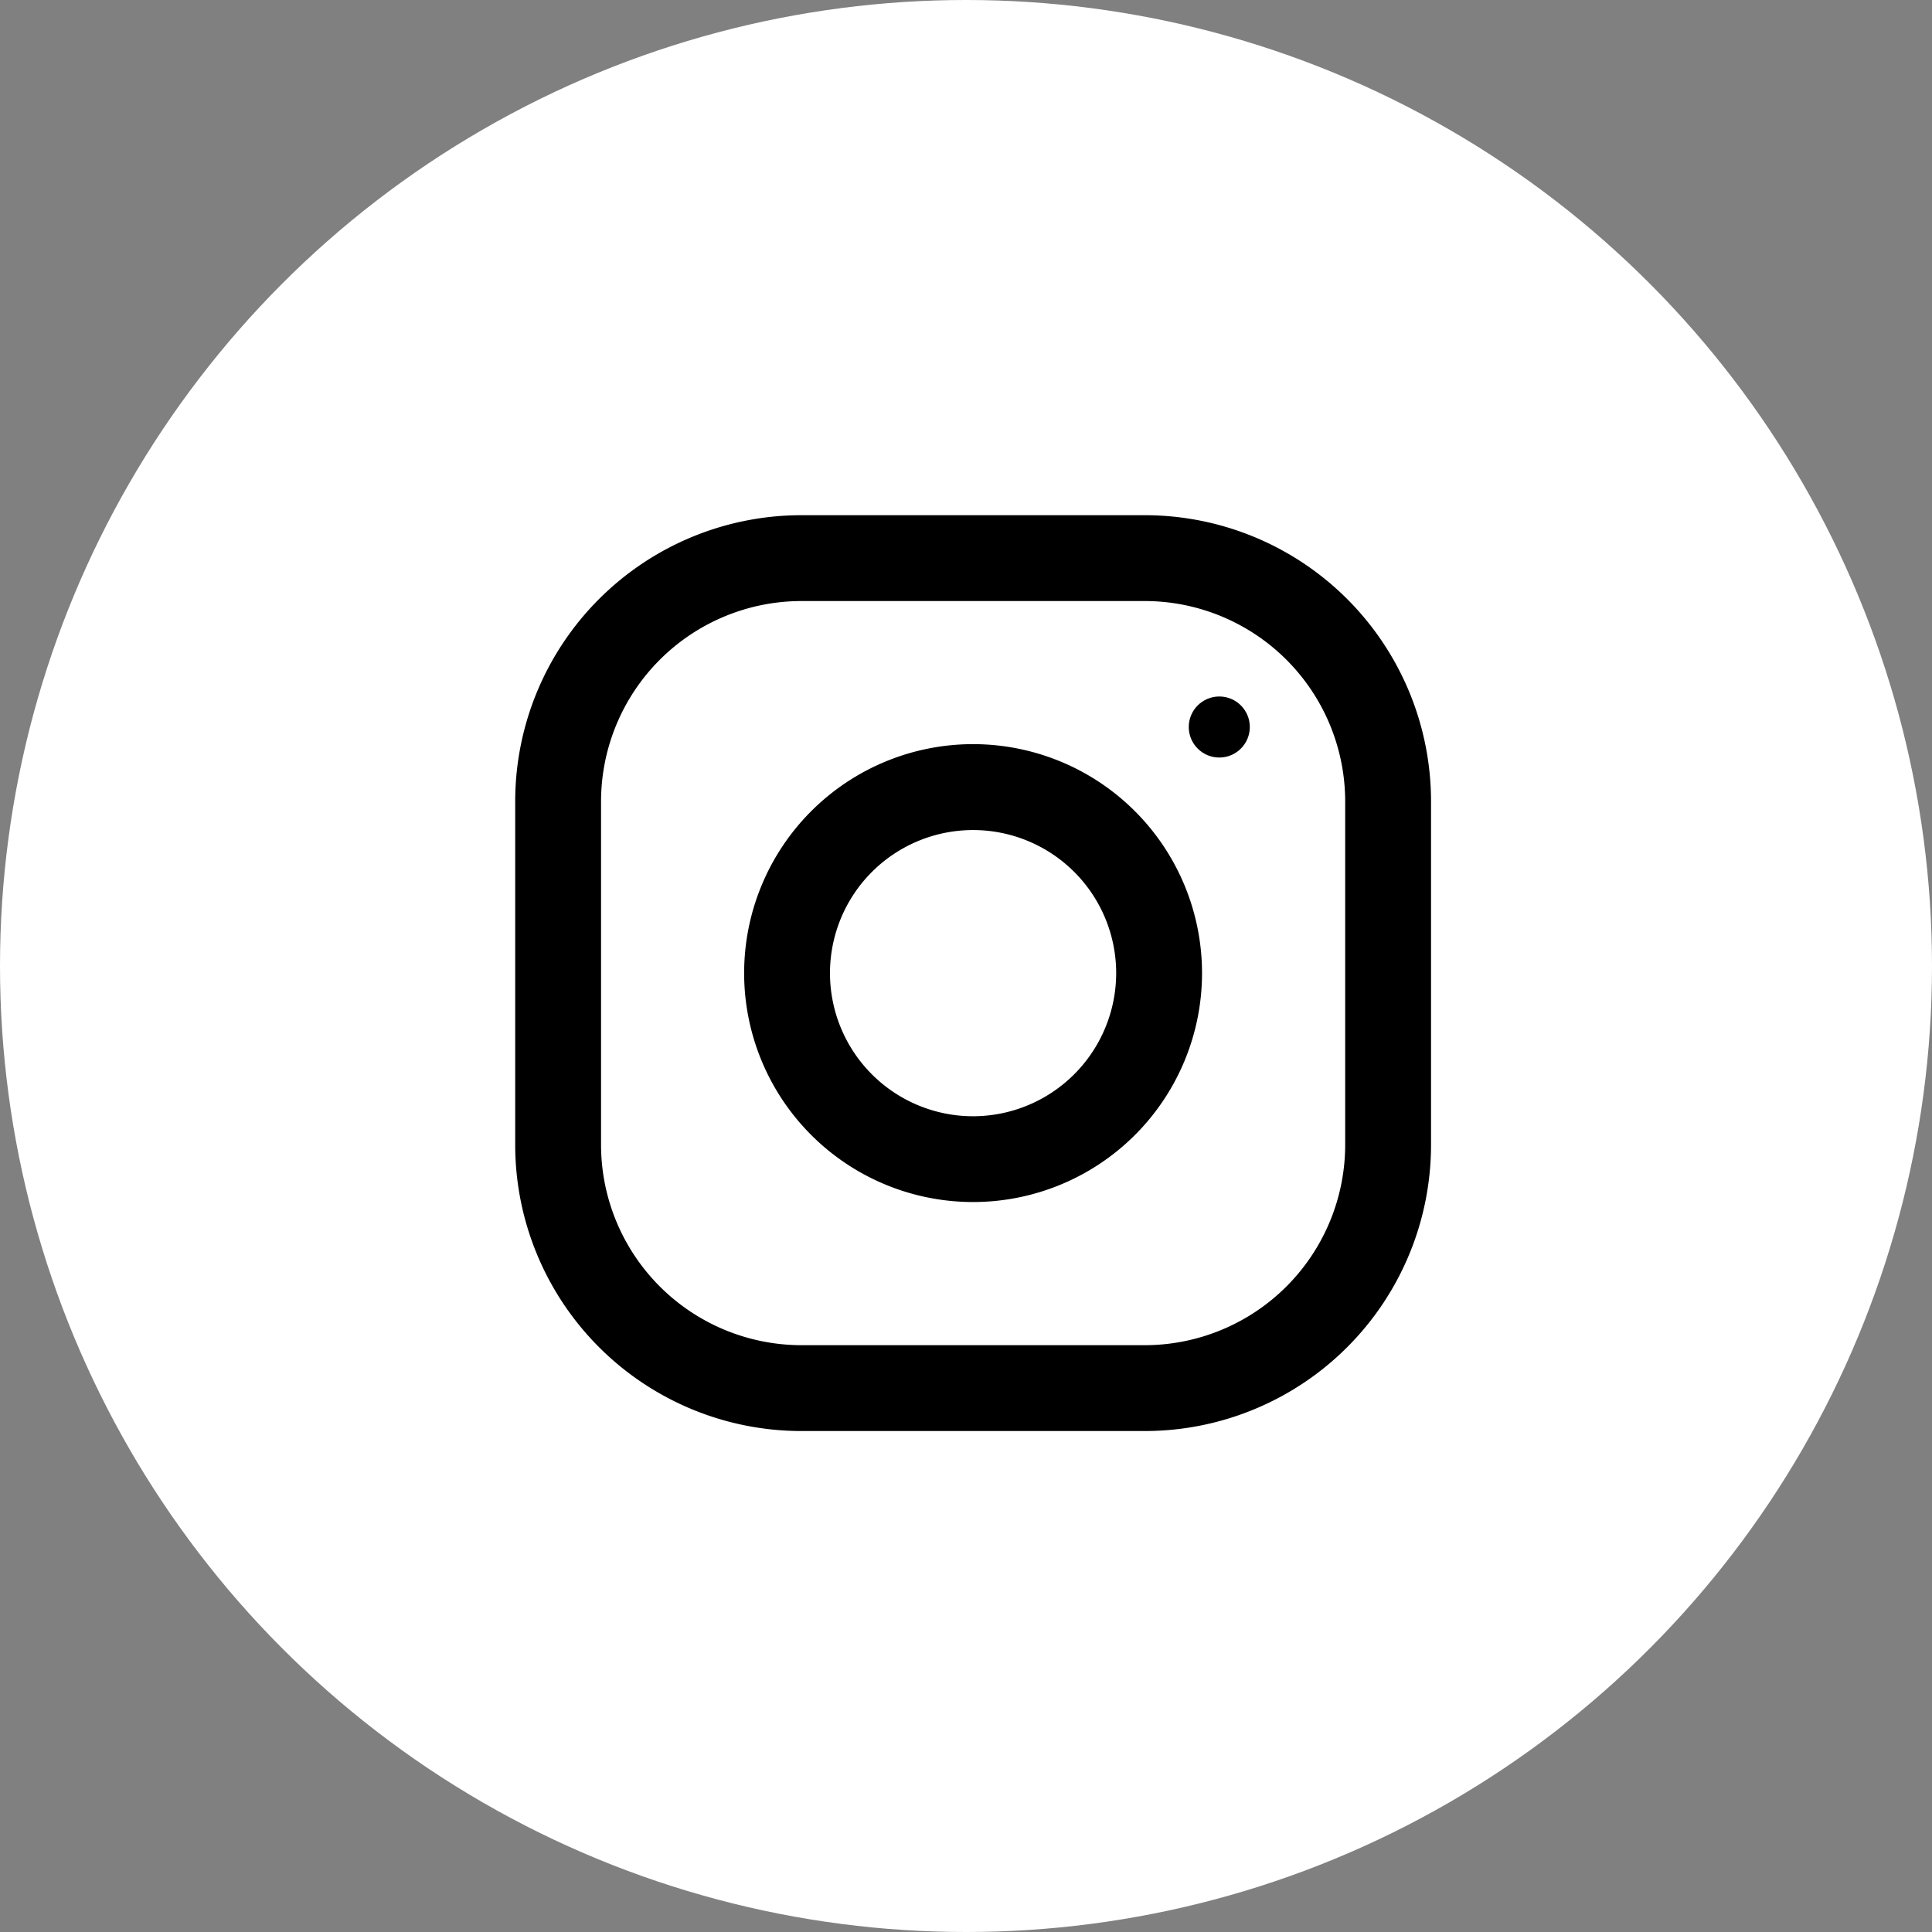
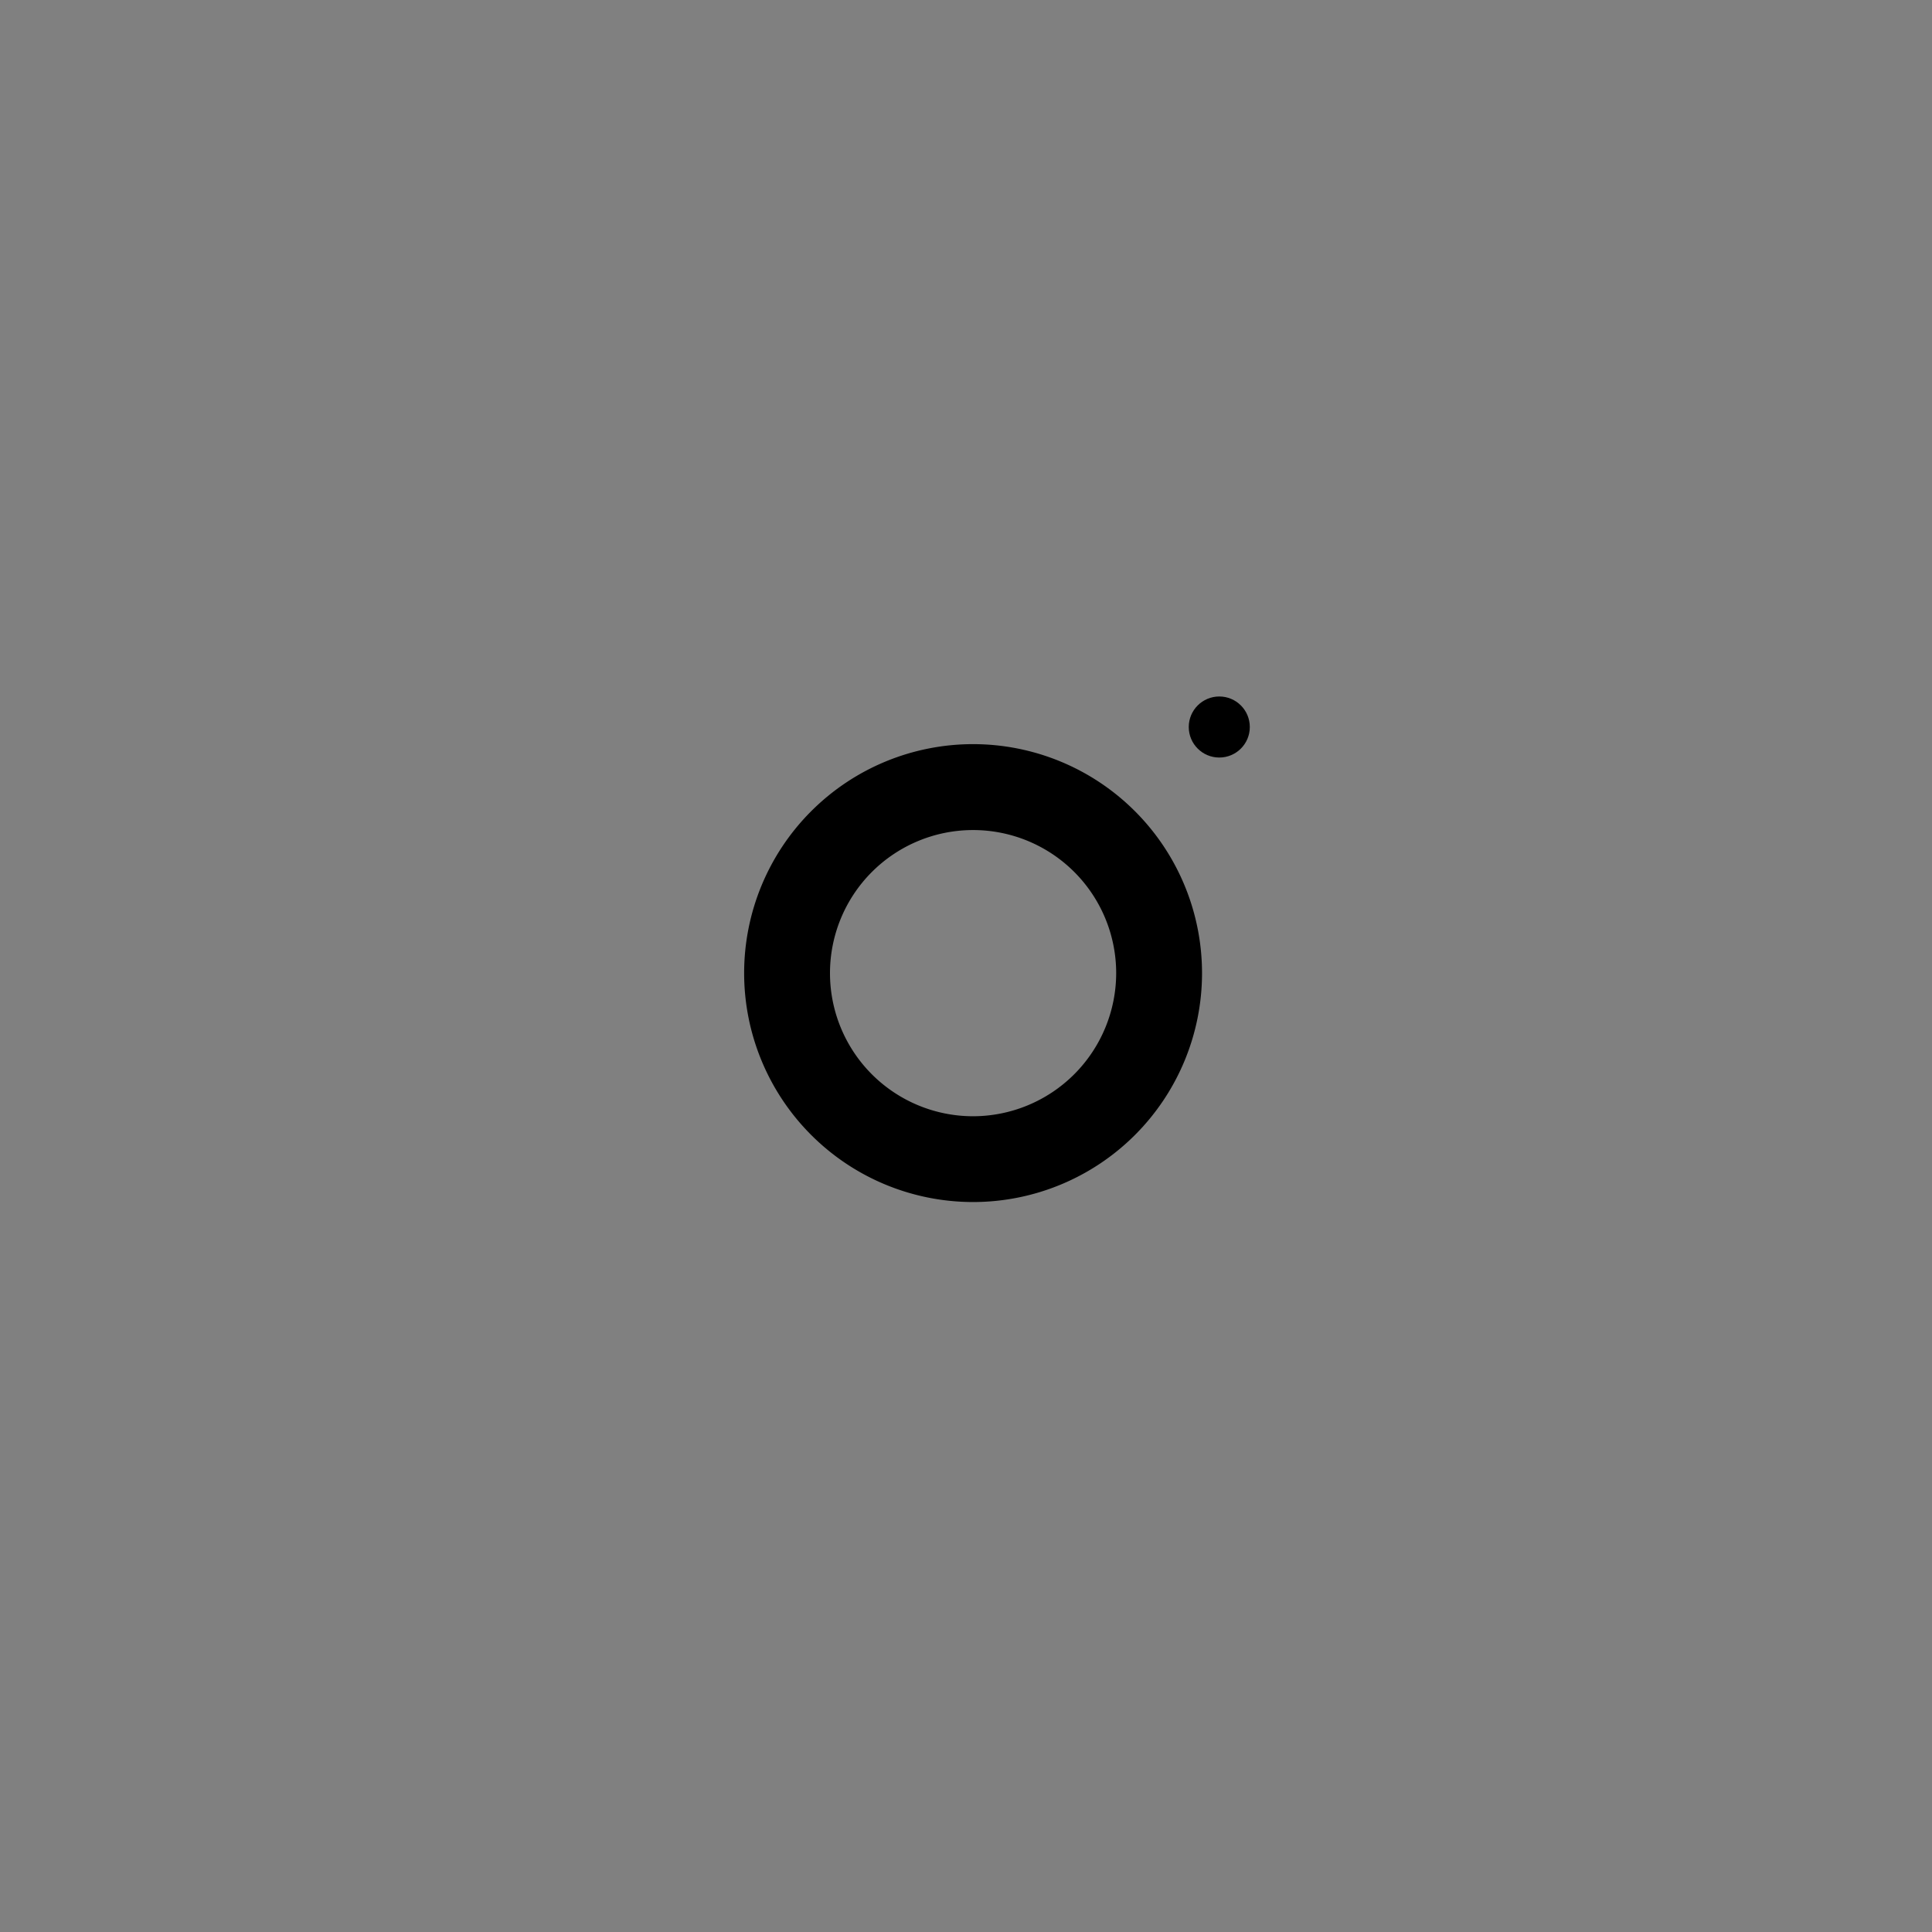
<svg xmlns="http://www.w3.org/2000/svg" width="30" height="30" viewBox="0 0 30 30">
  <rect x="0" y="0" width="30" height="30" fill="#808080" stroke="none" />
  <g id="Group_11" data-name="Group 11" transform="translate(-846 -3739)">
-     <circle id="Ellipse_4" data-name="Ellipse 4" cx="15" cy="15" r="15" transform="translate(846 3739)" fill="#fff" />
    <g id="instagram" transform="translate(854 3747)">
      <g id="Group_3" data-name="Group 3">
        <g id="Group_2" data-name="Group 2">
-           <path id="Path_1" data-name="Path 1" d="M9.777,0H4.444A4.445,4.445,0,0,0,0,4.444V9.777a4.445,4.445,0,0,0,4.444,4.444H9.777a4.445,4.445,0,0,0,4.444-4.444V4.444A4.445,4.445,0,0,0,9.777,0Zm3.111,9.777a3.114,3.114,0,0,1-3.111,3.111H4.444A3.114,3.114,0,0,1,1.333,9.777V4.444A3.114,3.114,0,0,1,4.444,1.333H9.777a3.114,3.114,0,0,1,3.111,3.111Z" />
-         </g>
+           </g>
      </g>
      <g id="Group_5" data-name="Group 5" transform="translate(3.555 3.555)">
        <g id="Group_4" data-name="Group 4">
          <path id="Path_2" data-name="Path 2" d="M131.555,128a3.555,3.555,0,1,0,3.555,3.555A3.556,3.556,0,0,0,131.555,128Zm0,5.778a2.222,2.222,0,1,1,2.222-2.222A2.225,2.225,0,0,1,131.555,133.778Z" transform="translate(-128 -128)" />
        </g>
      </g>
      <g id="Group_7" data-name="Group 7" transform="translate(10.459 2.815)">
        <g id="Group_6" data-name="Group 6">
          <circle id="Ellipse_1" data-name="Ellipse 1" cx="0.474" cy="0.474" r="0.474" />
        </g>
      </g>
    </g>
  </g>
</svg>